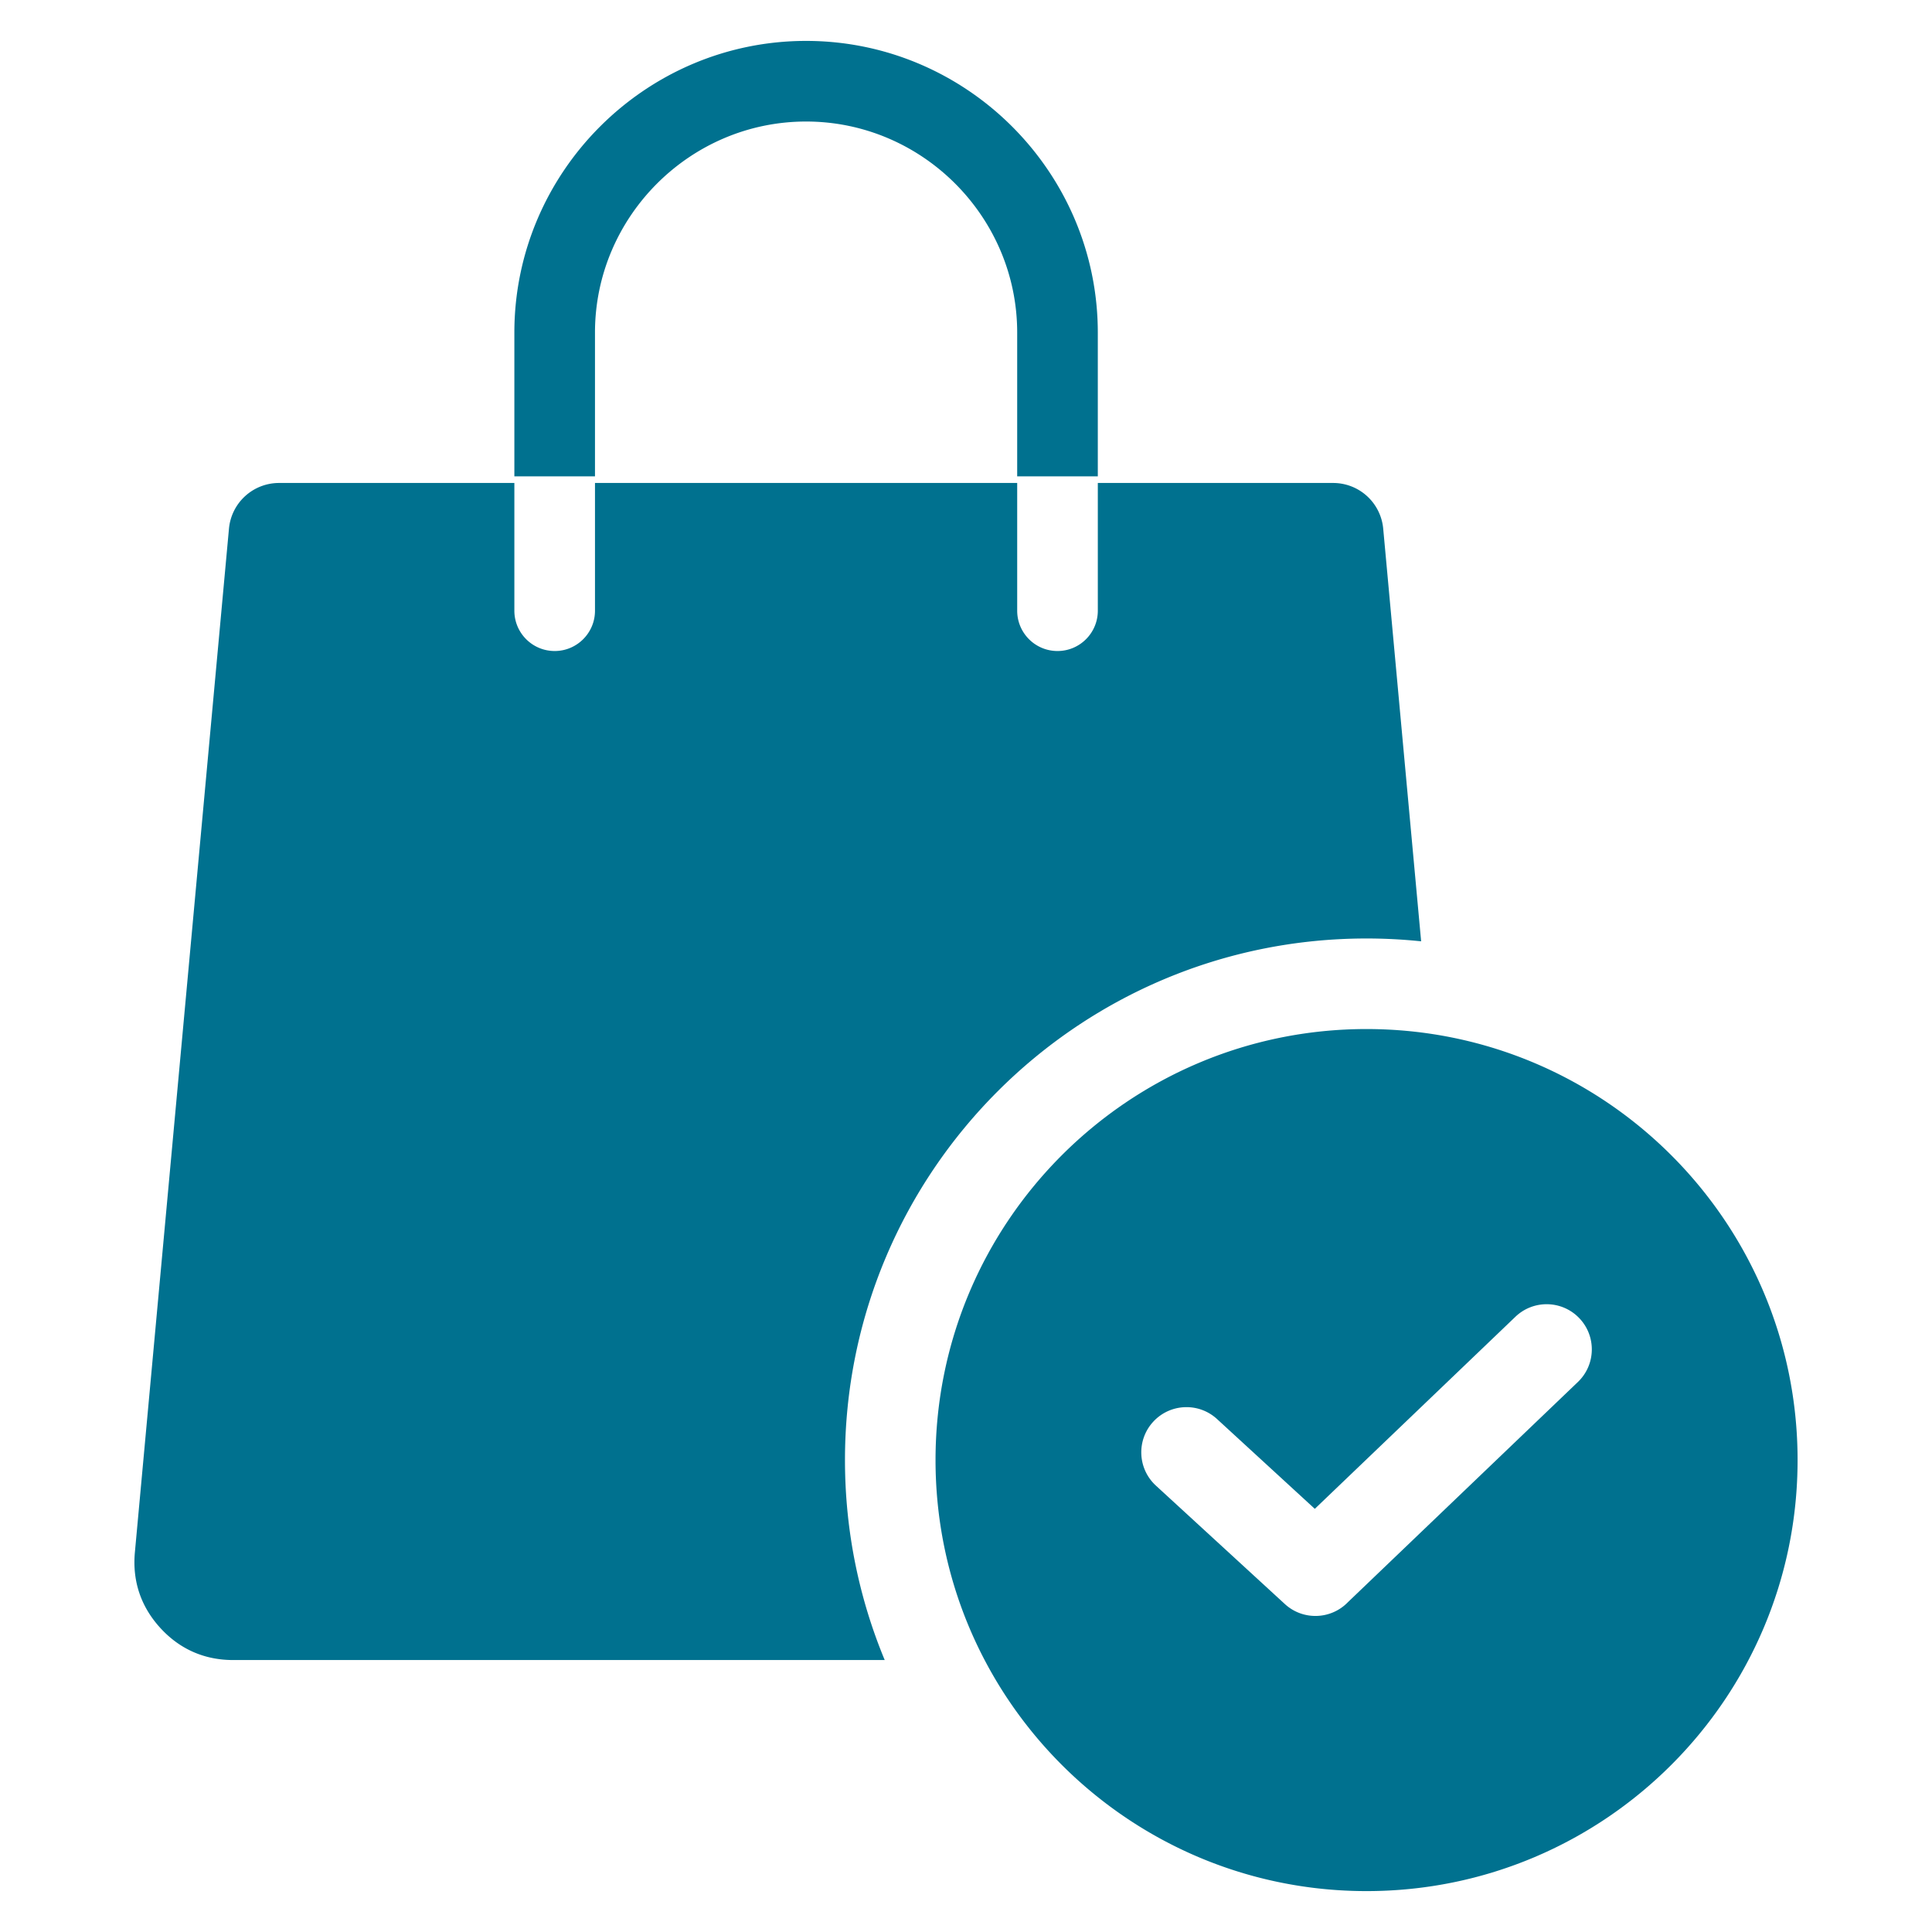
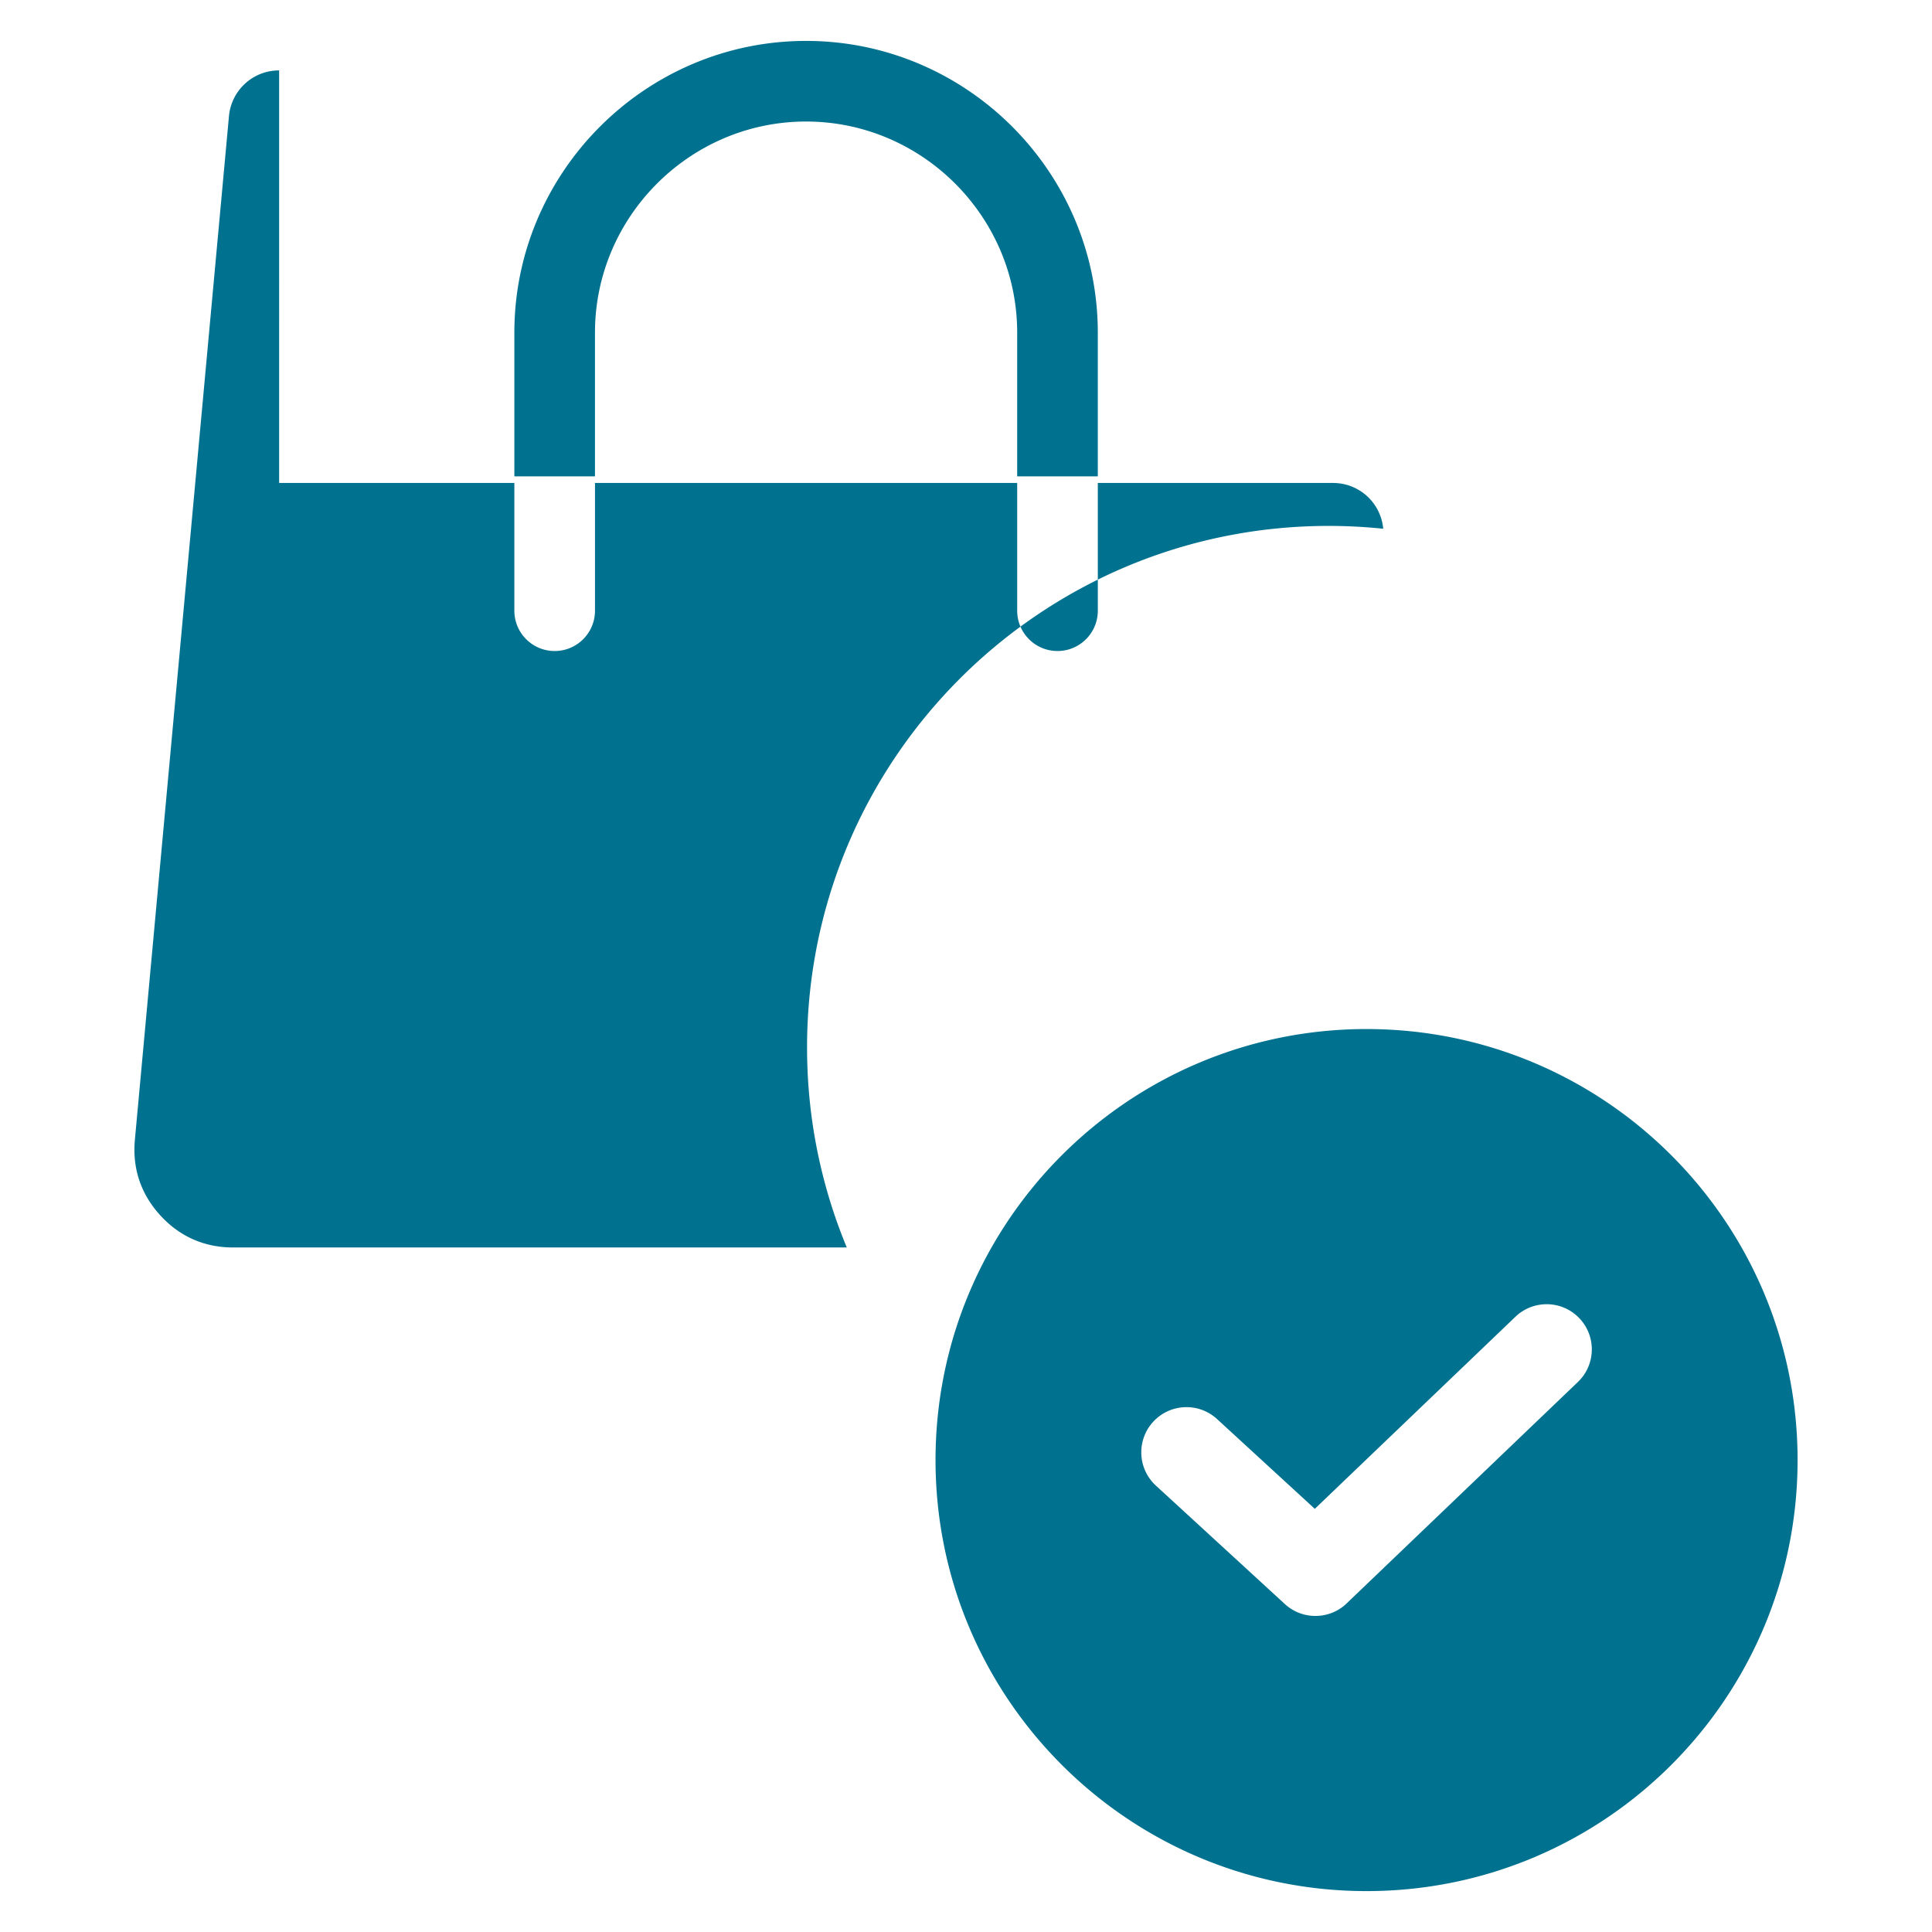
<svg xmlns="http://www.w3.org/2000/svg" xml:space="preserve" style="enable-background:new 0 0 512 512" viewBox="0 0 512 512" y="0" x="0" height="512" width="512" version="1.1">
  <g>
-     <path data-original="#000000" opacity="1" fill="#00718f" clip-rule="evenodd" d="M73.974 127.993h62.338v33.85c0 5.9 4.783 10.683 10.683 10.683s10.683-4.783 10.683-10.683v-33.85h111.888v33.85c0 5.9 4.783 10.683 10.683 10.683s10.683-4.783 10.683-10.683v-33.85h62.337a13.319 13.319 0 0 1 13.297 12.131l10.05 109.335a139.882 139.882 0 0 0-14.463-.751c-76.34 0-138.226 61.886-138.226 138.226 0 18.776 3.751 36.674 10.532 52.995H61.785c-7.621 0-14.182-2.895-19.318-8.526-5.137-5.63-7.419-12.428-6.722-20.018l24.932-271.261a13.319 13.319 0 0 1 13.297-12.131zm62.338-1.759V88.15c0-21.271 8.694-40.601 22.701-54.608s33.337-22.701 54.608-22.701 40.601 8.694 54.608 22.701S290.93 66.88 290.93 88.15v38.084h-21.365V88.15c0-15.373-6.297-29.358-16.442-39.502-10.145-10.145-24.128-16.442-39.502-16.442-15.373 0-29.357 6.297-39.502 16.442-10.145 10.144-16.442 24.128-16.442 39.502v38.084zm225.84 146.474c-63.085 0-114.226 51.141-114.226 114.226S299.067 501.16 362.152 501.16s114.226-51.141 114.226-114.226-51.141-114.226-114.226-114.226zm-55.834 120.988 34.174 31.385c4.789 4.406 12.201 4.172 16.704-.472l60.979-58.384c4.763-4.582 4.91-12.159.328-16.922s-12.159-4.91-16.922-.328l-53.144 50.883-25.9-23.786c-4.867-4.478-12.444-4.163-16.922.703-4.479 4.866-4.164 12.443.703 16.921z" fill-rule="evenodd" />
+     <path data-original="#000000" opacity="1" fill="#00718f" clip-rule="evenodd" d="M73.974 127.993h62.338v33.85c0 5.9 4.783 10.683 10.683 10.683s10.683-4.783 10.683-10.683v-33.85h111.888v33.85c0 5.9 4.783 10.683 10.683 10.683s10.683-4.783 10.683-10.683v-33.85h62.337a13.319 13.319 0 0 1 13.297 12.131a139.882 139.882 0 0 0-14.463-.751c-76.34 0-138.226 61.886-138.226 138.226 0 18.776 3.751 36.674 10.532 52.995H61.785c-7.621 0-14.182-2.895-19.318-8.526-5.137-5.63-7.419-12.428-6.722-20.018l24.932-271.261a13.319 13.319 0 0 1 13.297-12.131zm62.338-1.759V88.15c0-21.271 8.694-40.601 22.701-54.608s33.337-22.701 54.608-22.701 40.601 8.694 54.608 22.701S290.93 66.88 290.93 88.15v38.084h-21.365V88.15c0-15.373-6.297-29.358-16.442-39.502-10.145-10.145-24.128-16.442-39.502-16.442-15.373 0-29.357 6.297-39.502 16.442-10.145 10.144-16.442 24.128-16.442 39.502v38.084zm225.84 146.474c-63.085 0-114.226 51.141-114.226 114.226S299.067 501.16 362.152 501.16s114.226-51.141 114.226-114.226-51.141-114.226-114.226-114.226zm-55.834 120.988 34.174 31.385c4.789 4.406 12.201 4.172 16.704-.472l60.979-58.384c4.763-4.582 4.91-12.159.328-16.922s-12.159-4.91-16.922-.328l-53.144 50.883-25.9-23.786c-4.867-4.478-12.444-4.163-16.922.703-4.479 4.866-4.164 12.443.703 16.921z" fill-rule="evenodd" />
  </g>
</svg>